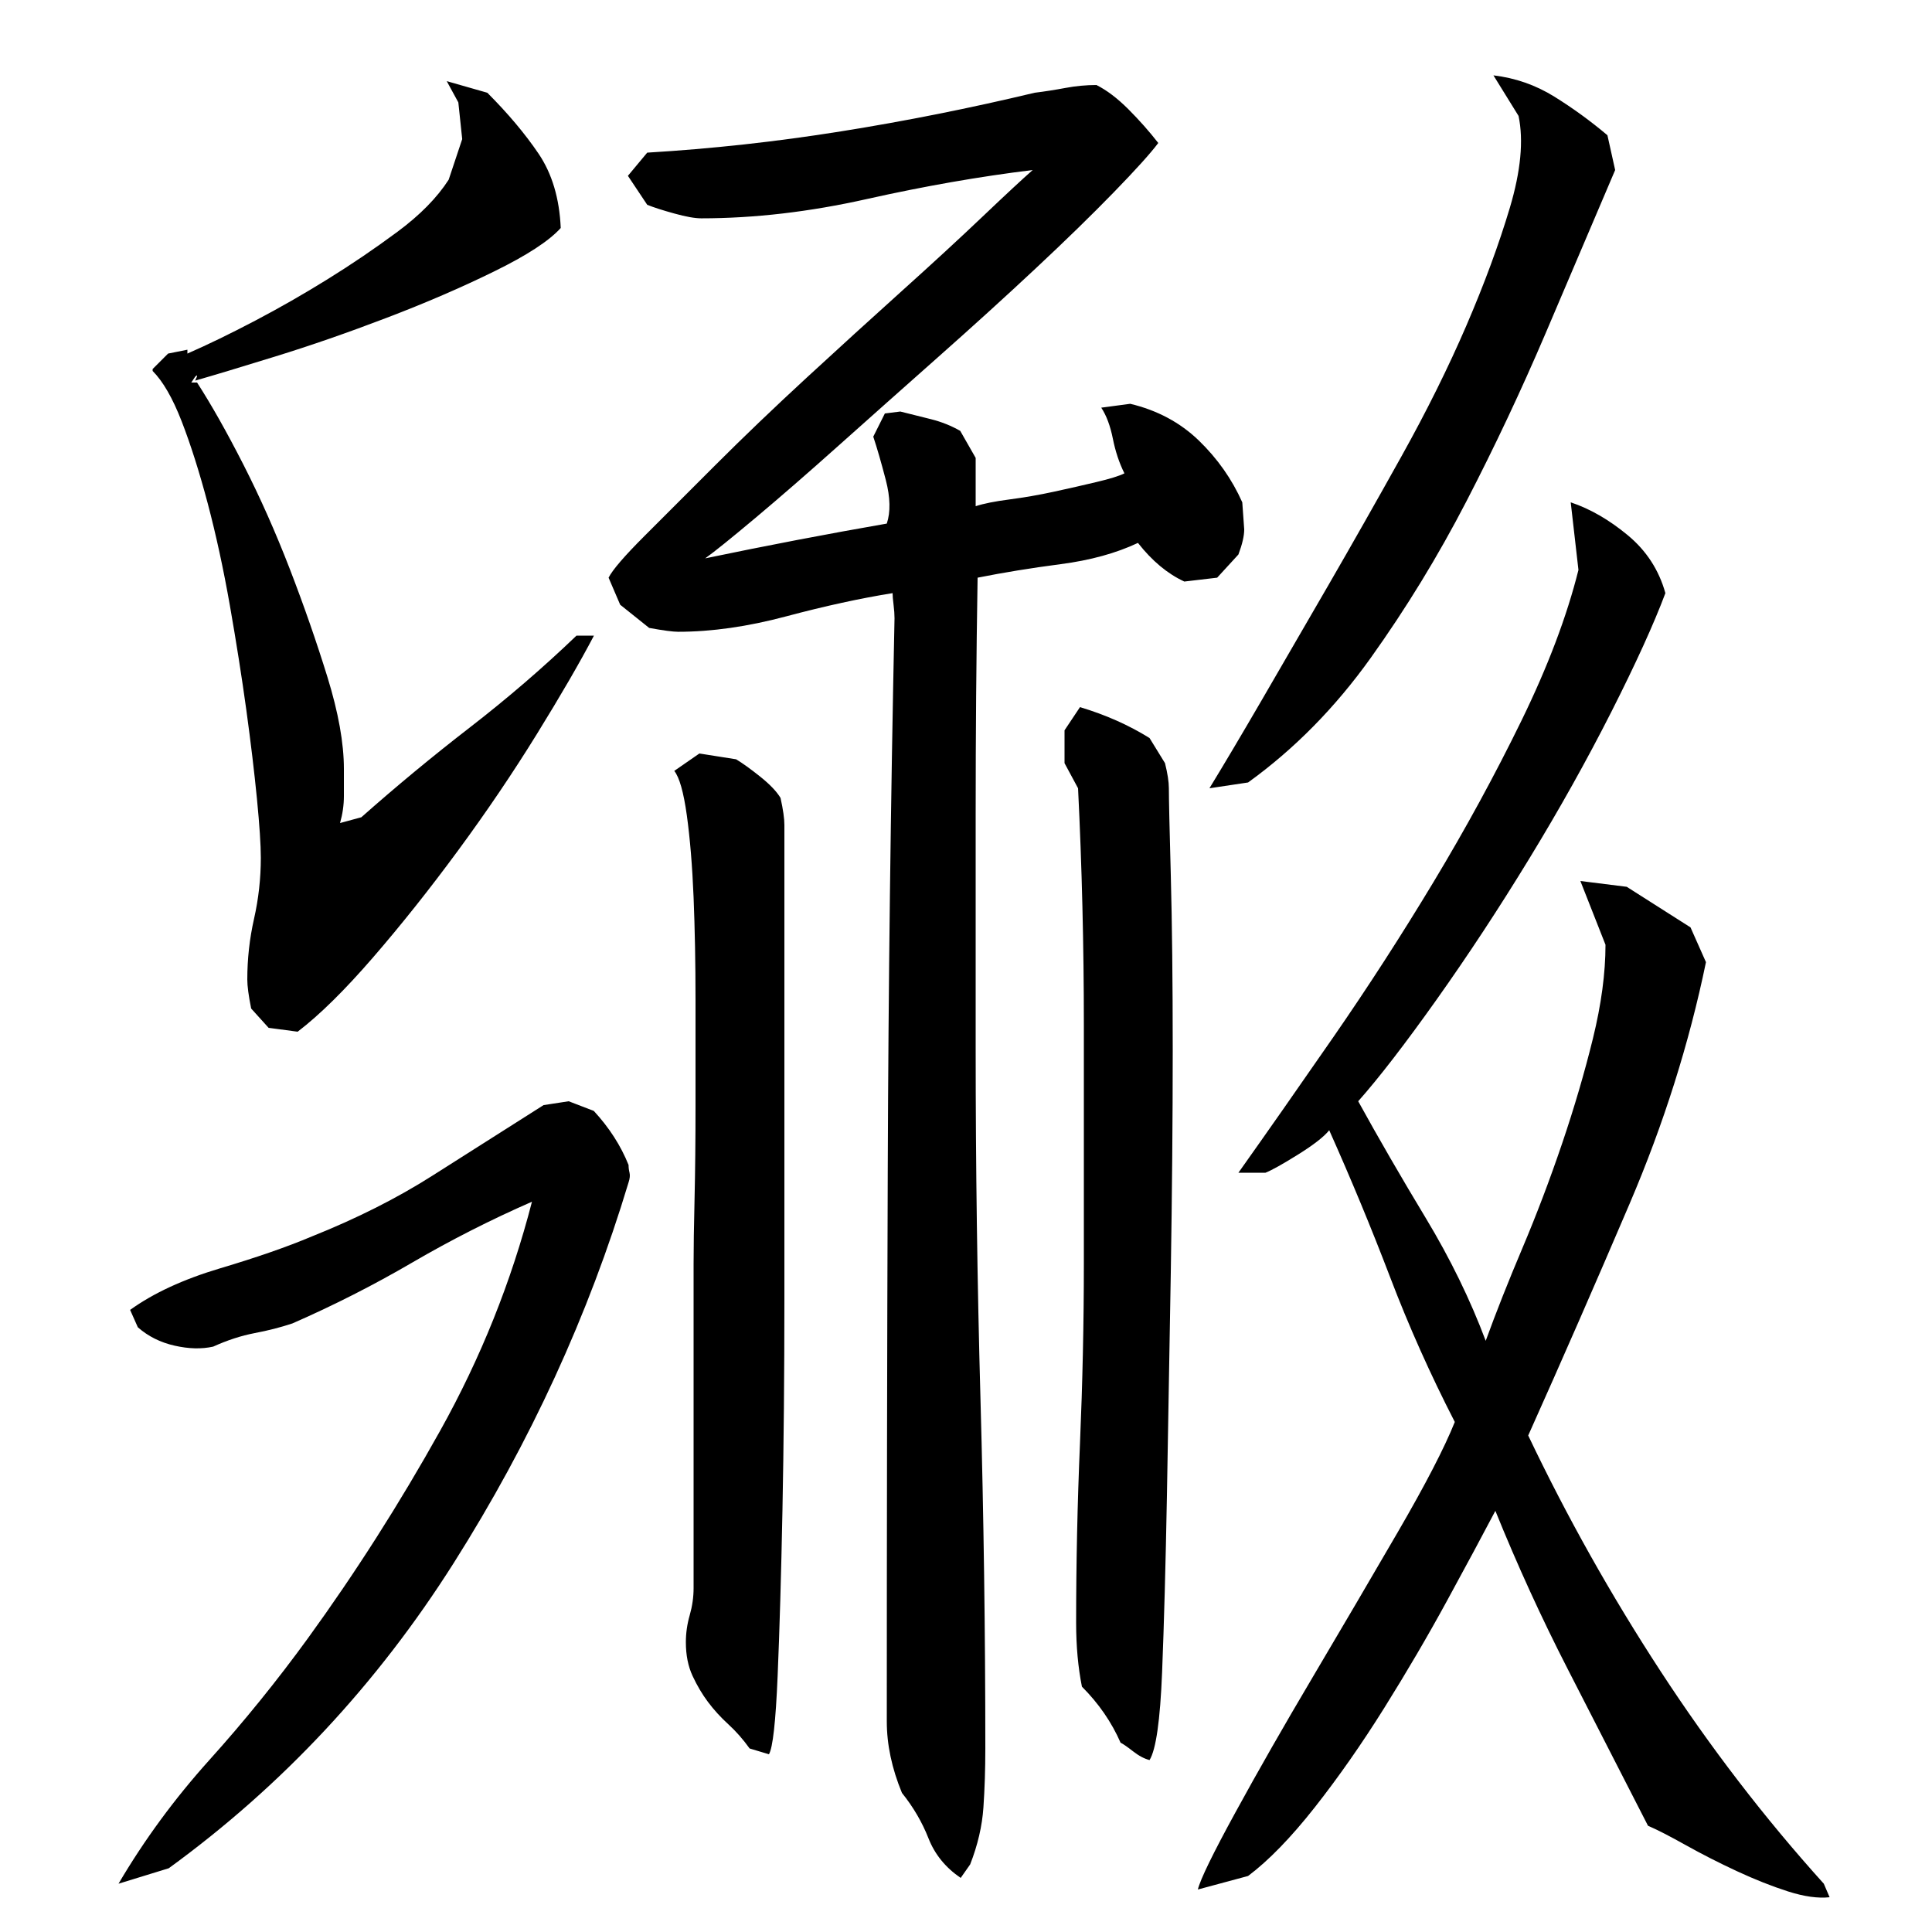
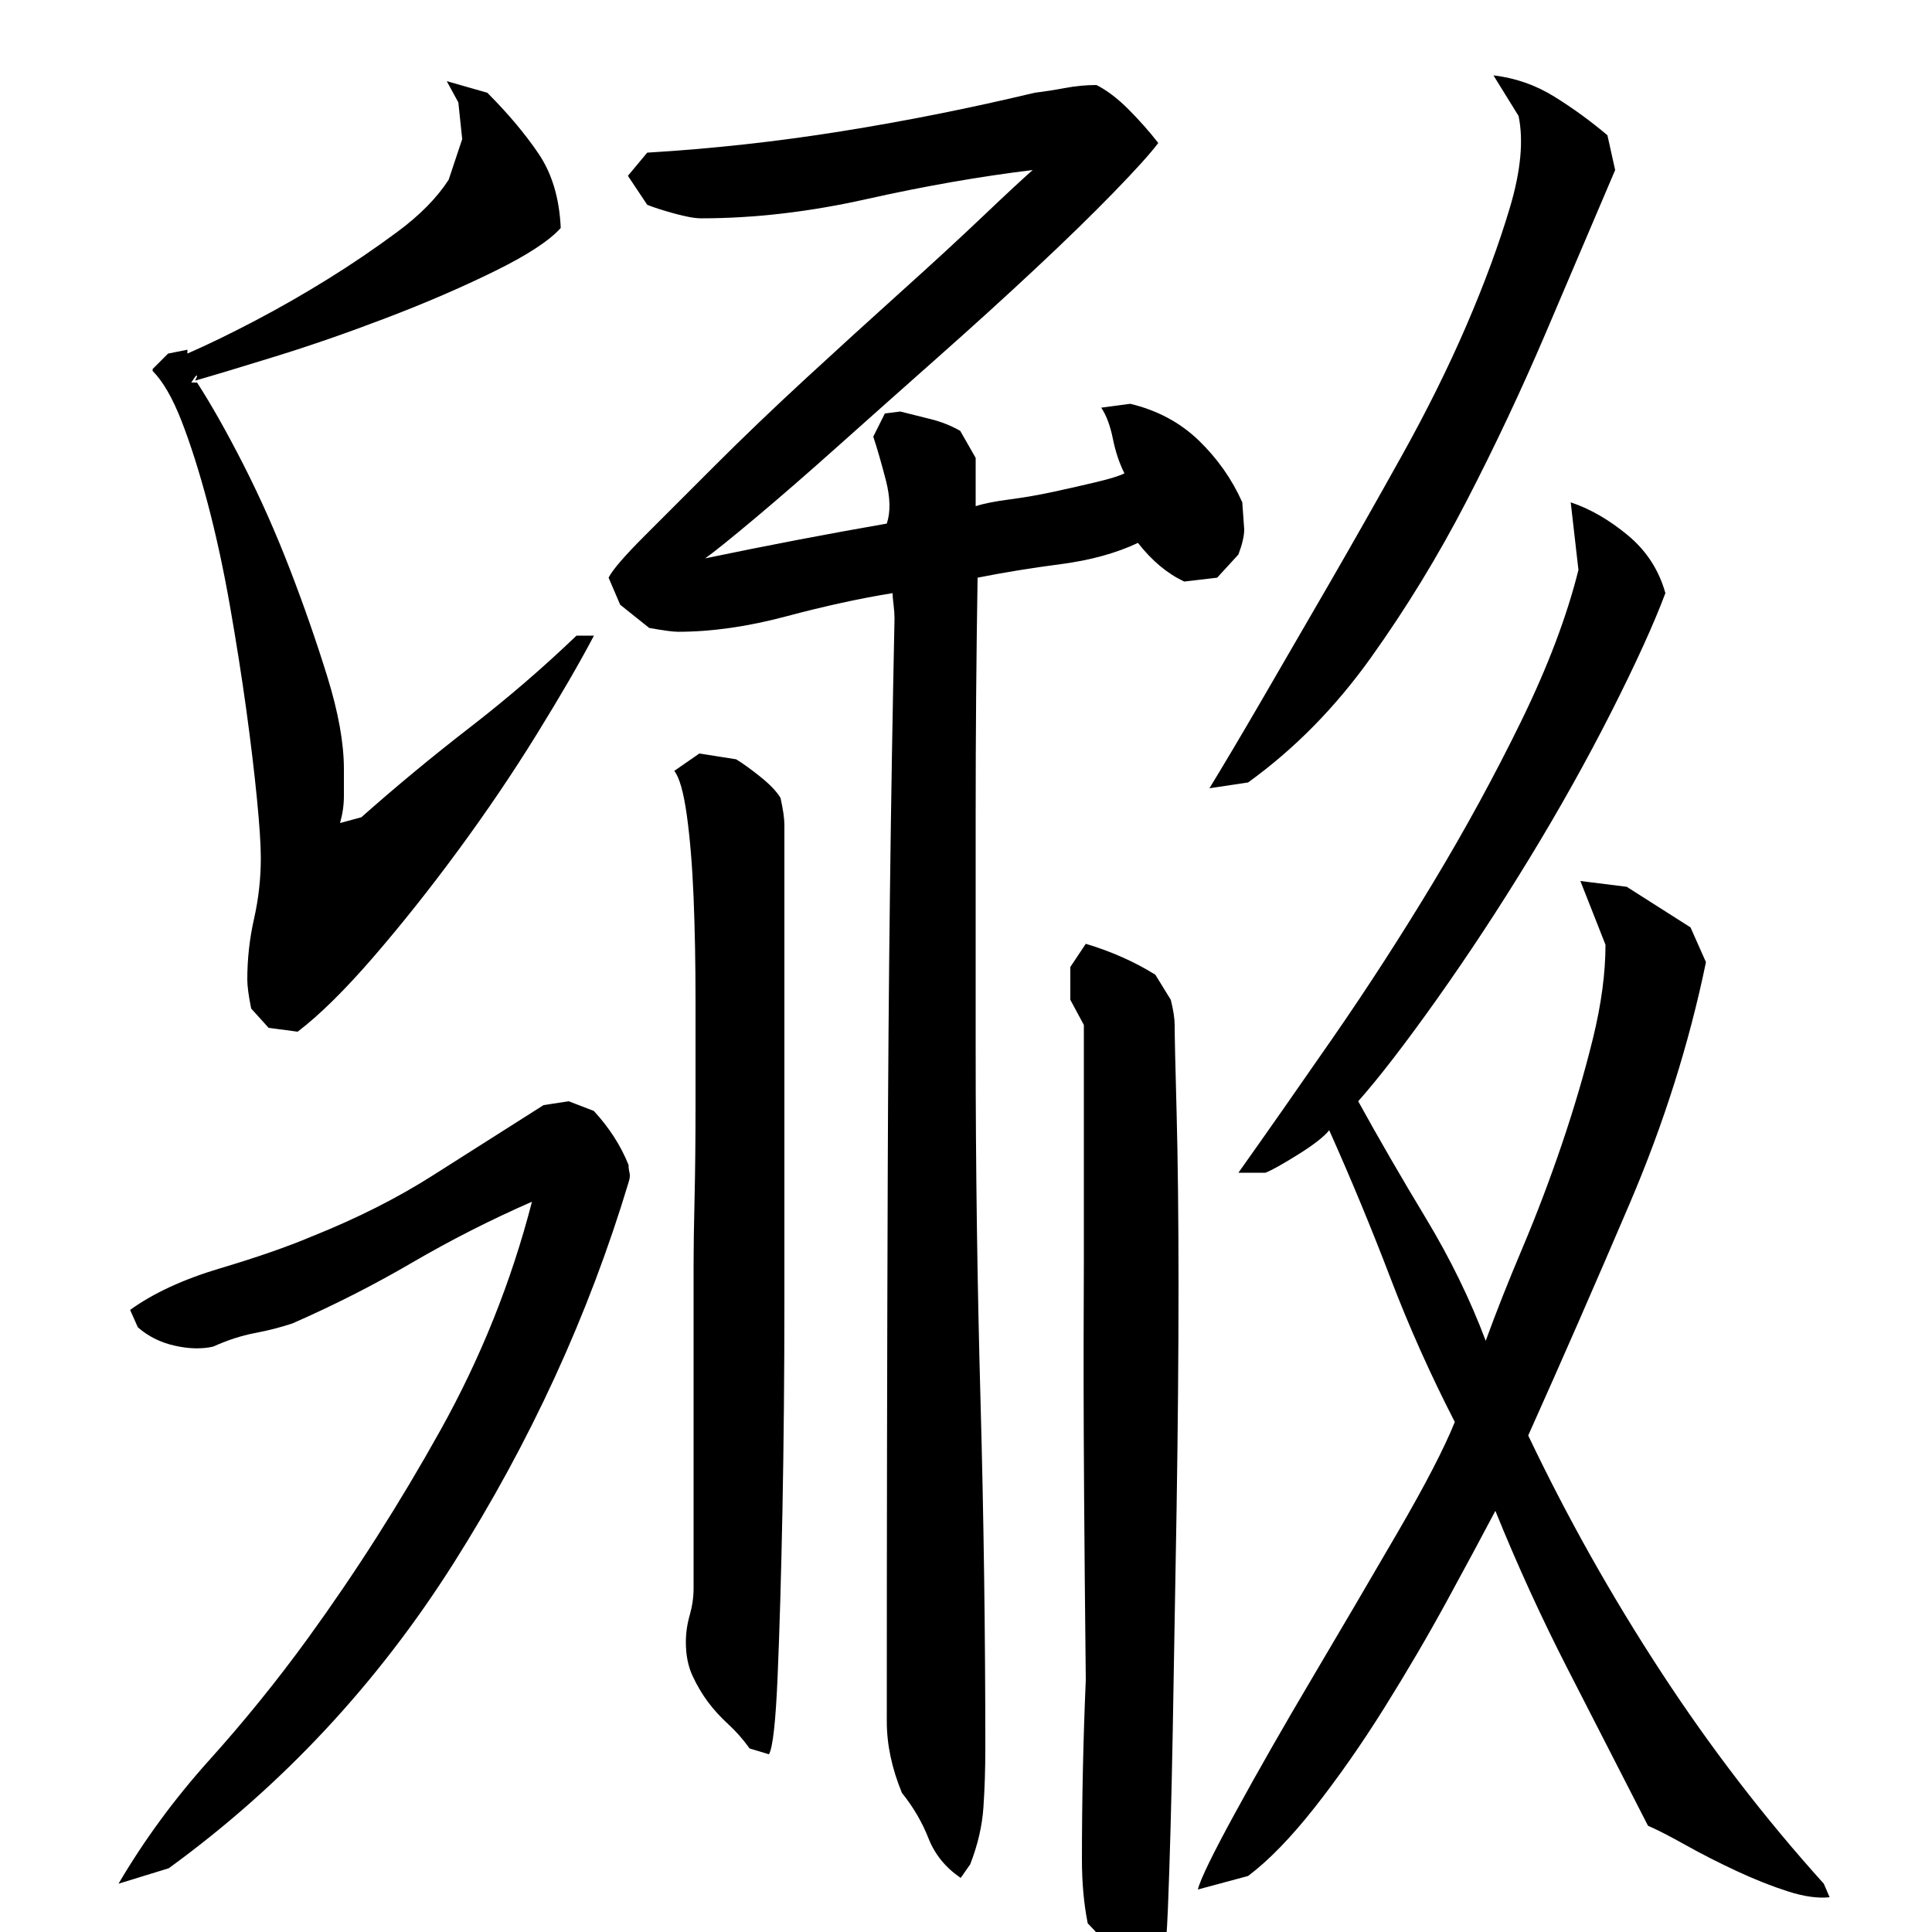
<svg xmlns="http://www.w3.org/2000/svg" version="1.1" id="图层_1" x="0px" y="0px" width="1000px" height="1000px" viewBox="0 0 1000 1000" enable-background="new 0 0 1000 1000" xml:space="preserve">
-   <path d="M61.346,975.006c13.328-22.672,29-44,47-64s35-41,51-63c24.656-34,47.5-69.828,68.5-107.5  c21-37.656,36.828-77.156,47.5-118.5c-21.344,9.344-42,19.844-62,31.5c-20,11.672-40.672,22.172-62,31.5c-6,2-12.5,3.672-19.5,5  c-7,1.344-14.172,3.672-21.5,7c-6,1.344-12.672,1.172-20-0.5c-7.344-1.656-13.672-4.828-19-9.5l-4-9c12-8.656,27.5-15.828,46.5-21.5  c19-5.656,34.828-11.156,47.5-16.5c23.328-9.328,44.156-19.828,62.5-31.5c18.328-11.656,37.5-23.828,57.5-36.5l13-2l13,5  c8,8.672,14,18,18,28c0,1.344,0.156,2.672,0.5,4c0.328,1.344,0.156,3-0.5,5c-20.672,68.672-50.844,134.344-90.5,197  c-39.672,62.672-88.844,115.328-147.5,158L61.346,975.006z M128.002,507.006c0-10.656,1.156-21.156,3.5-31.5  c2.328-10.328,3.5-20.828,3.5-31.5c0-6.656-0.672-16.828-2-30.5c-1.344-13.656-3.172-29-5.5-46c-2.344-17-5.172-35-8.5-54  c-3.344-19-7.172-36.656-11.5-53c-4.344-16.328-8.844-30.5-13.5-42.5c-4.672-12-9.672-20.656-15-26v-1l8-8l10-2v2  c10.656-4.656,22.328-10.328,35.016-17c12.688-6.656,25.203-13.828,37.563-21.5c12.359-7.656,24.391-15.828,36.094-24.5  c11.688-8.656,20.547-17.656,26.563-27l7-21l-2-19l-6-11l21,6c10.656,10.672,19.5,21.172,26.5,31.5  c7,10.344,10.828,23.172,11.5,38.5c-6,6.672-17.5,14.172-34.5,22.5c-17,8.344-35.547,16.344-55.625,24  c-20.078,7.672-39.281,14.344-57.609,20c-18.344,5.672-32.172,9.844-41.5,12.5c0.656-1.328,1-2.156,1-2.5c0-0.328-0.344-0.156-1,0.5  l-2,3h2h1c7.328,11.344,15.328,25.5,24,42.5c8.656,17,16.656,35,24,54c7.328,19,13.828,37.672,19.5,56  c5.656,18.344,8.5,34.172,8.5,47.5c0,4.672,0,9.344,0,14c0,4.672-0.672,9.344-2,14l11.031-3c18.063-16,36.781-31.5,56.188-46.5  c19.391-15,37.781-30.828,55.172-47.5h9.031c-7.359,14-17.219,31-29.578,51s-25.891,40-40.594,60s-29.406,38.5-44.109,55.5  s-27.734,29.844-39.078,38.5l-15.031-2l-9.031-10C128.658,515.35,128.002,510.35,128.002,507.006z M567.518,44.006  c5.328,2.672,10.828,6.844,16.5,12.5c5.656,5.672,10.828,11.5,15.5,17.5c-4,5.344-11.672,13.844-23,25.5  c-11.344,11.672-24.844,24.844-40.531,39.5c-15.688,14.672-32.563,30-50.625,46s-35.109,31.172-51.156,45.5  c-16.047,14.344-30.422,26.844-43.125,37.5c-12.719,10.672-21.406,17.672-26.078,21c16-3.328,31.828-6.5,47.5-9.5  c15.656-3,31.156-5.828,46.5-8.5c2-6,1.828-13.5-0.5-22.5c-2.344-9-4.5-16.5-6.5-22.5l6-12l8-1c5.328,1.344,10.656,2.672,16,4  c5.328,1.344,10.328,3.344,15,6l8,14v25c4-1.328,9.828-2.5,17.5-3.5c7.656-1,15.328-2.328,23-4c7.656-1.656,15-3.328,22-5  c7-1.656,11.828-3.156,14.5-4.5c-2.672-5.328-4.672-11.328-6-18c-1.344-6.656-3.344-12-6-16l15-2c14,3.344,25.828,9.672,35.5,19  c9.656,9.344,17.156,20,22.5,32l1,14c0,3.344-1,7.672-3,13l-11,12l-17,2c-8.672-4-16.672-10.656-24-20c-11.344,5.344-24.672,9-40,11  c-15.344,2-29.672,4.344-43,7c-0.672,40.672-1,81.344-1,122c0,40.672,0,81.344,0,122c0,60.672,0.828,121.172,2.5,181.5  c1.656,60.344,2.5,120.5,2.5,180.5c0,10.656-0.328,20.828-0.984,30.5c-0.656,9.656-2.953,19.5-6.859,29.5l-4.906,7  c-7.844-5.344-13.406-12.172-16.672-20.5c-3.281-8.344-7.859-16.172-13.734-23.5c-5.234-12.672-7.844-25-7.844-37  c0-96,0.156-191.328,0.5-286c0.328-94.656,1.5-189.656,3.5-285c0-2-0.172-4.328-0.5-7c-0.344-2.656-0.5-4.656-0.5-6  c-16.672,2.672-35,6.672-55,12c-20,5.344-38.672,8-56,8c-2.672,0-7.672-0.656-15-2l-15-12l-6-14c2-4,8.156-11.156,18.5-21.5  c10.328-10.328,22.656-22.656,37-37c14.328-14.328,30-29.328,47-45c17-15.656,33.469-30.656,49.406-45  c15.938-14.328,29.859-27.156,41.781-38.5c11.906-11.328,20.516-19.328,25.828-24c-27.422,3.344-56.016,8.344-85.766,15  c-29.75,6.672-58.344,10-85.75,10c-3.344,0-8-0.828-14-2.5c-6-1.656-10.672-3.156-14-4.5l-10-15l10-12  c33.375-2,66.766-5.656,100.203-11c33.438-5.328,66.875-12,100.313-20c5.328-0.656,10.656-1.5,16-2.5  C556.846,44.506,562.174,44.006,567.518,44.006z M359.002,654.006c0-8,0.156-19.156,0.5-33.5c0.328-14.328,0.5-30.328,0.5-48  c0-17.656,0-36,0-55s-0.344-36.656-1-53c-0.672-16.328-1.844-30.5-3.5-42.5c-1.672-12-3.844-19.656-6.5-23l13-9l19,3  c3.328,2,7.5,5,12.5,9s8.5,7.672,10.5,11c1.328,6,2,10.672,2,14c0,5.344,0,20.5,0,45.5s0,54.672,0,89c0,34.344,0,71.172,0,110.5  c0,39.344-0.344,75.844-1,109.5c-0.672,33.672-1.5,62.344-2.5,86s-2.5,37.156-4.5,40.5l-10-3c-3.344-4.672-7-8.844-11-12.5  s-7.5-7.5-10.5-11.5s-5.672-8.5-8-13.5c-2.344-5-3.5-10.828-3.5-17.5c0-4.656,0.656-9.328,2-14c1.328-4.656,2-9.328,2-14V654.006z   M561.002,654.006c0-41.328,0-82.5,0-123.5s-1-81.828-3-122.5l-7-13v-17l8-12c13.328,4,25.328,9.344,36,16l8,13  c1.328,5.344,2,9.672,2,13c0,5.344,0.328,20.344,1,45c0.656,24.672,1,54.844,1,90.5c0,35.672-0.344,74-1,115  c-0.672,41-1.344,79.5-2,115.5c-0.672,36-1.5,66.5-2.5,91.5s-3.172,40.156-6.5,45.5c-2.672-0.672-5.5-2.172-8.5-4.5  c-3-2.344-5.172-3.844-6.5-4.5c-4.672-10.672-11.344-20.328-20-29c-2-10-3-21-3-33c0-30.656,0.656-61.656,2-93  C560.33,715.678,561.002,684.678,561.002,654.006z M774.002,782.006c-6.672,12.672-15,28.172-25,46.5  c-10,18.344-20.844,36.844-32.5,55.5c-11.672,18.656-23.672,35.828-36,51.5c-12.344,15.656-23.844,27.5-34.5,35.5l-26,7  c1.328-5.344,7.828-18.672,19.5-40c11.656-21.344,25-44.672,40-70s29.656-50.328,44-75c14.328-24.656,24.156-43.656,29.5-57  c-12.672-24.656-23.844-49.656-33.5-75c-9.672-25.328-20.172-50.656-31.5-76c-2.672,3.344-8,7.5-16,12.5s-13.672,8.172-17,9.5h-14  c14.656-20.656,31-44,49-70s35.328-52.828,52-80.5c16.656-27.656,31.828-55.5,45.5-83.5c13.656-28,23.5-54,29.5-78l-4-35  c10,3.344,19.828,9,29.5,17c9.656,8,16.156,18,19.5,30c-6,16-15.344,36.5-28,61.5c-12.672,25-26.844,50.344-42.5,76  c-15.672,25.672-31.672,50-48,73c-16.344,23-29.844,40.5-40.5,52.5c10.656,19.344,22.328,39.5,35,60.5c12.656,21,23,42.172,31,63.5  c5.328-14.656,11.656-30.656,19-48c7.328-17.328,14.156-35.328,20.5-54c6.328-18.656,11.656-36.828,16-54.5  c4.328-17.656,6.5-33.828,6.5-48.5l-13-33l24,3l33,21l8,18c-8.672,42-21.844,83.672-39.5,125c-17.672,41.344-35.172,81.344-52.5,120  c20,42,42.828,82.672,68.5,122c25.656,39.328,53.828,76,84.5,110l3,7c-6,0.656-13.172-0.344-21.5-3  c-8.344-2.672-17.172-6.172-26.5-10.5c-9.344-4.344-18.172-8.844-26.5-13.5c-8.344-4.672-14.844-8-19.5-10  c-14-27.344-27.844-54.344-41.5-81C797.83,837.35,785.33,810.006,774.002,782.006z M626.002,408.006c7.328-12,16.328-27.156,27-45.5  c10.656-18.328,22.156-38.156,34.5-59.5c12.328-21.328,25-43.656,38-67c13-23.328,24.156-45.828,33.5-67.5  c9.328-21.656,16.828-42,22.5-61c5.656-19,7.156-34.828,4.5-47.5l-13-21c11.328,1.344,21.828,5,31.5,11  c9.656,6,18.828,12.672,27.5,20l4,18c-11.344,26.672-23.344,54.844-36,84.5c-12.672,29.672-26.344,58.672-41,87  c-14.672,28.344-31.172,55.344-49.5,81c-18.344,25.672-39.5,47.172-63.5,64.5L626.002,408.006z" />
+   <path d="M61.346,975.006c13.328-22.672,29-44,47-64s35-41,51-63c24.656-34,47.5-69.828,68.5-107.5  c21-37.656,36.828-77.156,47.5-118.5c-21.344,9.344-42,19.844-62,31.5c-20,11.672-40.672,22.172-62,31.5c-6,2-12.5,3.672-19.5,5  c-7,1.344-14.172,3.672-21.5,7c-6,1.344-12.672,1.172-20-0.5c-7.344-1.656-13.672-4.828-19-9.5l-4-9c12-8.656,27.5-15.828,46.5-21.5  c19-5.656,34.828-11.156,47.5-16.5c23.328-9.328,44.156-19.828,62.5-31.5c18.328-11.656,37.5-23.828,57.5-36.5l13-2l13,5  c8,8.672,14,18,18,28c0,1.344,0.156,2.672,0.5,4c0.328,1.344,0.156,3-0.5,5c-20.672,68.672-50.844,134.344-90.5,197  c-39.672,62.672-88.844,115.328-147.5,158L61.346,975.006z M128.002,507.006c0-10.656,1.156-21.156,3.5-31.5  c2.328-10.328,3.5-20.828,3.5-31.5c0-6.656-0.672-16.828-2-30.5c-1.344-13.656-3.172-29-5.5-46c-2.344-17-5.172-35-8.5-54  c-3.344-19-7.172-36.656-11.5-53c-4.344-16.328-8.844-30.5-13.5-42.5c-4.672-12-9.672-20.656-15-26v-1l8-8l10-2v2  c10.656-4.656,22.328-10.328,35.016-17c12.688-6.656,25.203-13.828,37.563-21.5c12.359-7.656,24.391-15.828,36.094-24.5  c11.688-8.656,20.547-17.656,26.563-27l7-21l-2-19l-6-11l21,6c10.656,10.672,19.5,21.172,26.5,31.5  c7,10.344,10.828,23.172,11.5,38.5c-6,6.672-17.5,14.172-34.5,22.5c-17,8.344-35.547,16.344-55.625,24  c-20.078,7.672-39.281,14.344-57.609,20c-18.344,5.672-32.172,9.844-41.5,12.5c0.656-1.328,1-2.156,1-2.5c0-0.328-0.344-0.156-1,0.5  l-2,3h2h1c7.328,11.344,15.328,25.5,24,42.5c8.656,17,16.656,35,24,54c7.328,19,13.828,37.672,19.5,56  c5.656,18.344,8.5,34.172,8.5,47.5c0,4.672,0,9.344,0,14c0,4.672-0.672,9.344-2,14l11.031-3c18.063-16,36.781-31.5,56.188-46.5  c19.391-15,37.781-30.828,55.172-47.5h9.031c-7.359,14-17.219,31-29.578,51s-25.891,40-40.594,60s-29.406,38.5-44.109,55.5  s-27.734,29.844-39.078,38.5l-15.031-2l-9.031-10C128.658,515.35,128.002,510.35,128.002,507.006z M567.518,44.006  c5.328,2.672,10.828,6.844,16.5,12.5c5.656,5.672,10.828,11.5,15.5,17.5c-4,5.344-11.672,13.844-23,25.5  c-11.344,11.672-24.844,24.844-40.531,39.5c-15.688,14.672-32.563,30-50.625,46s-35.109,31.172-51.156,45.5  c-16.047,14.344-30.422,26.844-43.125,37.5c-12.719,10.672-21.406,17.672-26.078,21c16-3.328,31.828-6.5,47.5-9.5  c15.656-3,31.156-5.828,46.5-8.5c2-6,1.828-13.5-0.5-22.5c-2.344-9-4.5-16.5-6.5-22.5l6-12l8-1c5.328,1.344,10.656,2.672,16,4  c5.328,1.344,10.328,3.344,15,6l8,14v25c4-1.328,9.828-2.5,17.5-3.5c7.656-1,15.328-2.328,23-4c7.656-1.656,15-3.328,22-5  c7-1.656,11.828-3.156,14.5-4.5c-2.672-5.328-4.672-11.328-6-18c-1.344-6.656-3.344-12-6-16l15-2c14,3.344,25.828,9.672,35.5,19  c9.656,9.344,17.156,20,22.5,32l1,14c0,3.344-1,7.672-3,13l-11,12l-17,2c-8.672-4-16.672-10.656-24-20c-11.344,5.344-24.672,9-40,11  c-15.344,2-29.672,4.344-43,7c-0.672,40.672-1,81.344-1,122c0,40.672,0,81.344,0,122c0,60.672,0.828,121.172,2.5,181.5  c1.656,60.344,2.5,120.5,2.5,180.5c0,10.656-0.328,20.828-0.984,30.5c-0.656,9.656-2.953,19.5-6.859,29.5l-4.906,7  c-7.844-5.344-13.406-12.172-16.672-20.5c-3.281-8.344-7.859-16.172-13.734-23.5c-5.234-12.672-7.844-25-7.844-37  c0-96,0.156-191.328,0.5-286c0.328-94.656,1.5-189.656,3.5-285c0-2-0.172-4.328-0.5-7c-0.344-2.656-0.5-4.656-0.5-6  c-16.672,2.672-35,6.672-55,12c-20,5.344-38.672,8-56,8c-2.672,0-7.672-0.656-15-2l-15-12l-6-14c2-4,8.156-11.156,18.5-21.5  c10.328-10.328,22.656-22.656,37-37c14.328-14.328,30-29.328,47-45c17-15.656,33.469-30.656,49.406-45  c15.938-14.328,29.859-27.156,41.781-38.5c11.906-11.328,20.516-19.328,25.828-24c-27.422,3.344-56.016,8.344-85.766,15  c-29.75,6.672-58.344,10-85.75,10c-3.344,0-8-0.828-14-2.5c-6-1.656-10.672-3.156-14-4.5l-10-15l10-12  c33.375-2,66.766-5.656,100.203-11c33.438-5.328,66.875-12,100.313-20c5.328-0.656,10.656-1.5,16-2.5  C556.846,44.506,562.174,44.006,567.518,44.006z M359.002,654.006c0-8,0.156-19.156,0.5-33.5c0.328-14.328,0.5-30.328,0.5-48  c0-17.656,0-36,0-55s-0.344-36.656-1-53c-0.672-16.328-1.844-30.5-3.5-42.5c-1.672-12-3.844-19.656-6.5-23l13-9l19,3  c3.328,2,7.5,5,12.5,9s8.5,7.672,10.5,11c1.328,6,2,10.672,2,14c0,5.344,0,20.5,0,45.5s0,54.672,0,89c0,34.344,0,71.172,0,110.5  c0,39.344-0.344,75.844-1,109.5c-0.672,33.672-1.5,62.344-2.5,86s-2.5,37.156-4.5,40.5l-10-3c-3.344-4.672-7-8.844-11-12.5  s-7.5-7.5-10.5-11.5s-5.672-8.5-8-13.5c-2.344-5-3.5-10.828-3.5-17.5c0-4.656,0.656-9.328,2-14c1.328-4.656,2-9.328,2-14V654.006z   M561.002,654.006c0-41.328,0-82.5,0-123.5l-7-13v-17l8-12c13.328,4,25.328,9.344,36,16l8,13  c1.328,5.344,2,9.672,2,13c0,5.344,0.328,20.344,1,45c0.656,24.672,1,54.844,1,90.5c0,35.672-0.344,74-1,115  c-0.672,41-1.344,79.5-2,115.5c-0.672,36-1.5,66.5-2.5,91.5s-3.172,40.156-6.5,45.5c-2.672-0.672-5.5-2.172-8.5-4.5  c-3-2.344-5.172-3.844-6.5-4.5c-4.672-10.672-11.344-20.328-20-29c-2-10-3-21-3-33c0-30.656,0.656-61.656,2-93  C560.33,715.678,561.002,684.678,561.002,654.006z M774.002,782.006c-6.672,12.672-15,28.172-25,46.5  c-10,18.344-20.844,36.844-32.5,55.5c-11.672,18.656-23.672,35.828-36,51.5c-12.344,15.656-23.844,27.5-34.5,35.5l-26,7  c1.328-5.344,7.828-18.672,19.5-40c11.656-21.344,25-44.672,40-70s29.656-50.328,44-75c14.328-24.656,24.156-43.656,29.5-57  c-12.672-24.656-23.844-49.656-33.5-75c-9.672-25.328-20.172-50.656-31.5-76c-2.672,3.344-8,7.5-16,12.5s-13.672,8.172-17,9.5h-14  c14.656-20.656,31-44,49-70s35.328-52.828,52-80.5c16.656-27.656,31.828-55.5,45.5-83.5c13.656-28,23.5-54,29.5-78l-4-35  c10,3.344,19.828,9,29.5,17c9.656,8,16.156,18,19.5,30c-6,16-15.344,36.5-28,61.5c-12.672,25-26.844,50.344-42.5,76  c-15.672,25.672-31.672,50-48,73c-16.344,23-29.844,40.5-40.5,52.5c10.656,19.344,22.328,39.5,35,60.5c12.656,21,23,42.172,31,63.5  c5.328-14.656,11.656-30.656,19-48c7.328-17.328,14.156-35.328,20.5-54c6.328-18.656,11.656-36.828,16-54.5  c4.328-17.656,6.5-33.828,6.5-48.5l-13-33l24,3l33,21l8,18c-8.672,42-21.844,83.672-39.5,125c-17.672,41.344-35.172,81.344-52.5,120  c20,42,42.828,82.672,68.5,122c25.656,39.328,53.828,76,84.5,110l3,7c-6,0.656-13.172-0.344-21.5-3  c-8.344-2.672-17.172-6.172-26.5-10.5c-9.344-4.344-18.172-8.844-26.5-13.5c-8.344-4.672-14.844-8-19.5-10  c-14-27.344-27.844-54.344-41.5-81C797.83,837.35,785.33,810.006,774.002,782.006z M626.002,408.006c7.328-12,16.328-27.156,27-45.5  c10.656-18.328,22.156-38.156,34.5-59.5c12.328-21.328,25-43.656,38-67c13-23.328,24.156-45.828,33.5-67.5  c9.328-21.656,16.828-42,22.5-61c5.656-19,7.156-34.828,4.5-47.5l-13-21c11.328,1.344,21.828,5,31.5,11  c9.656,6,18.828,12.672,27.5,20l4,18c-11.344,26.672-23.344,54.844-36,84.5c-12.672,29.672-26.344,58.672-41,87  c-14.672,28.344-31.172,55.344-49.5,81c-18.344,25.672-39.5,47.172-63.5,64.5L626.002,408.006z" />
</svg>